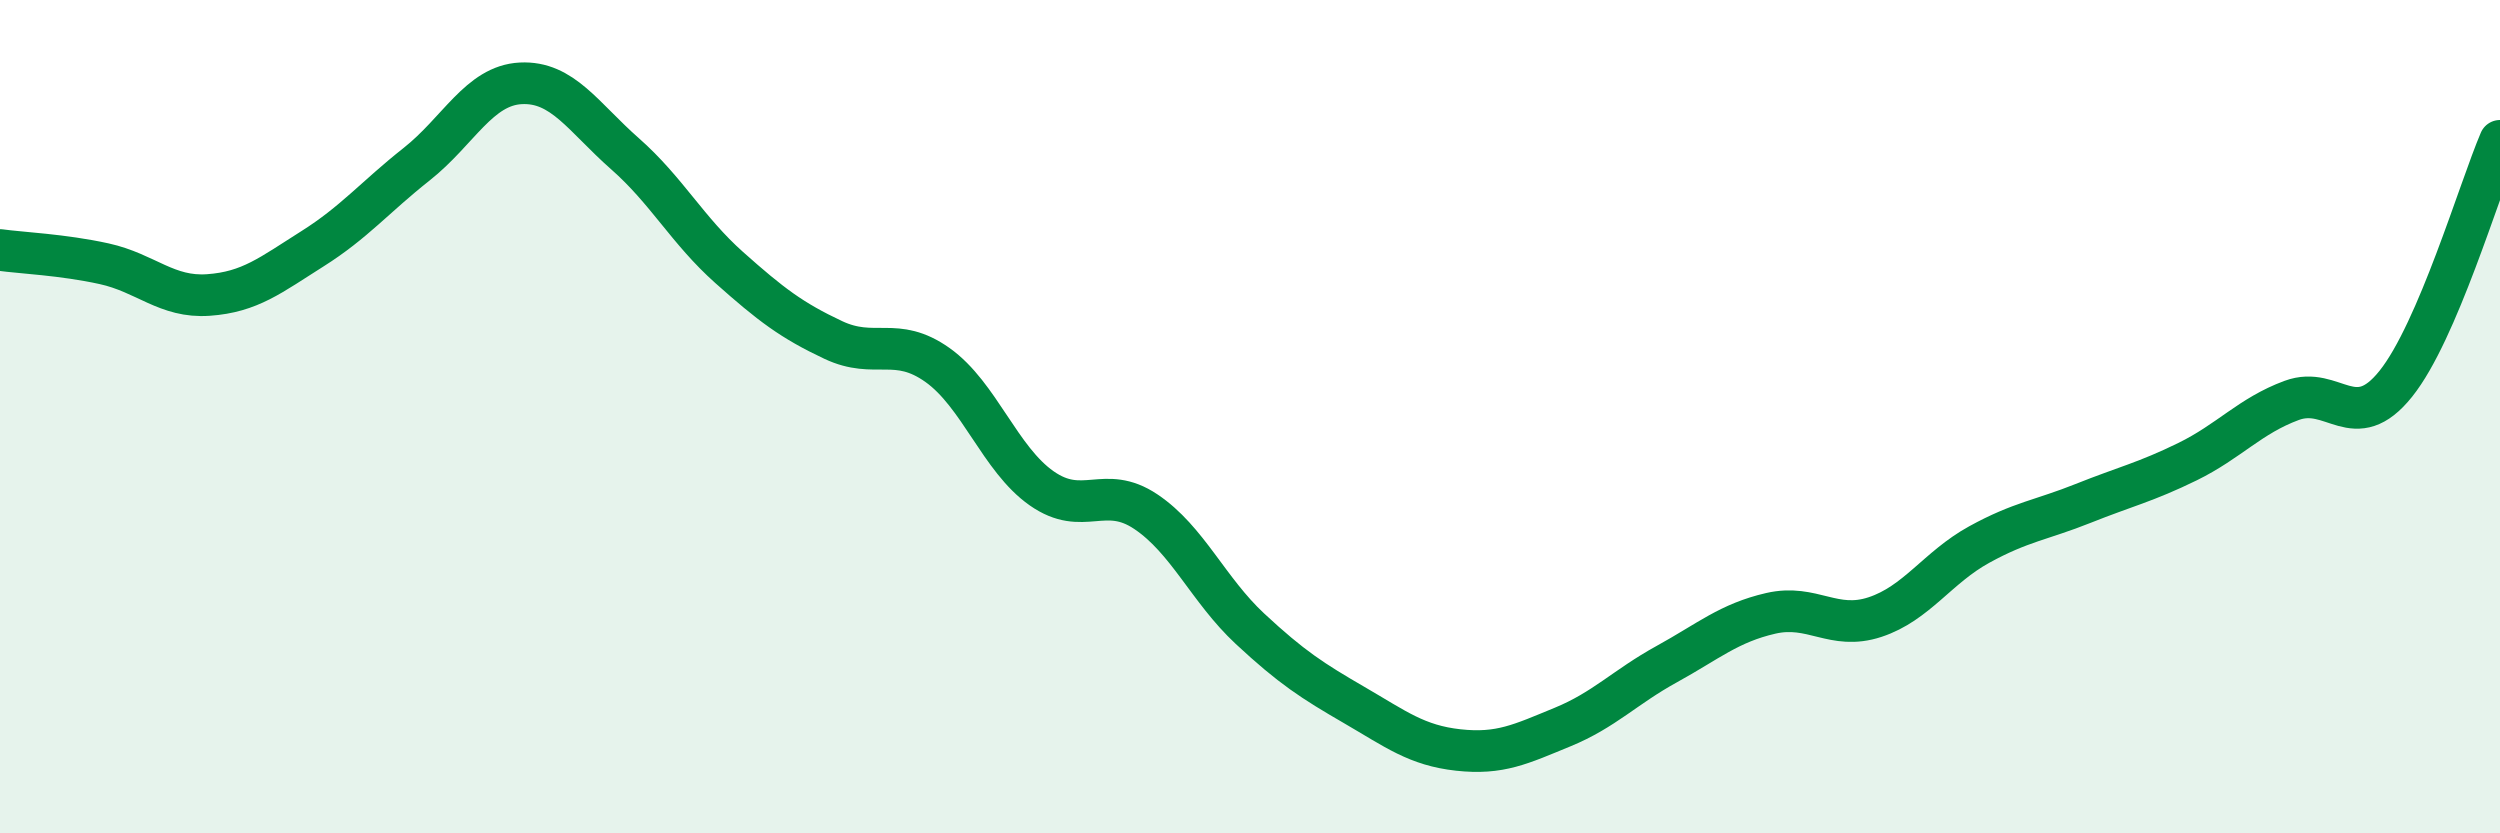
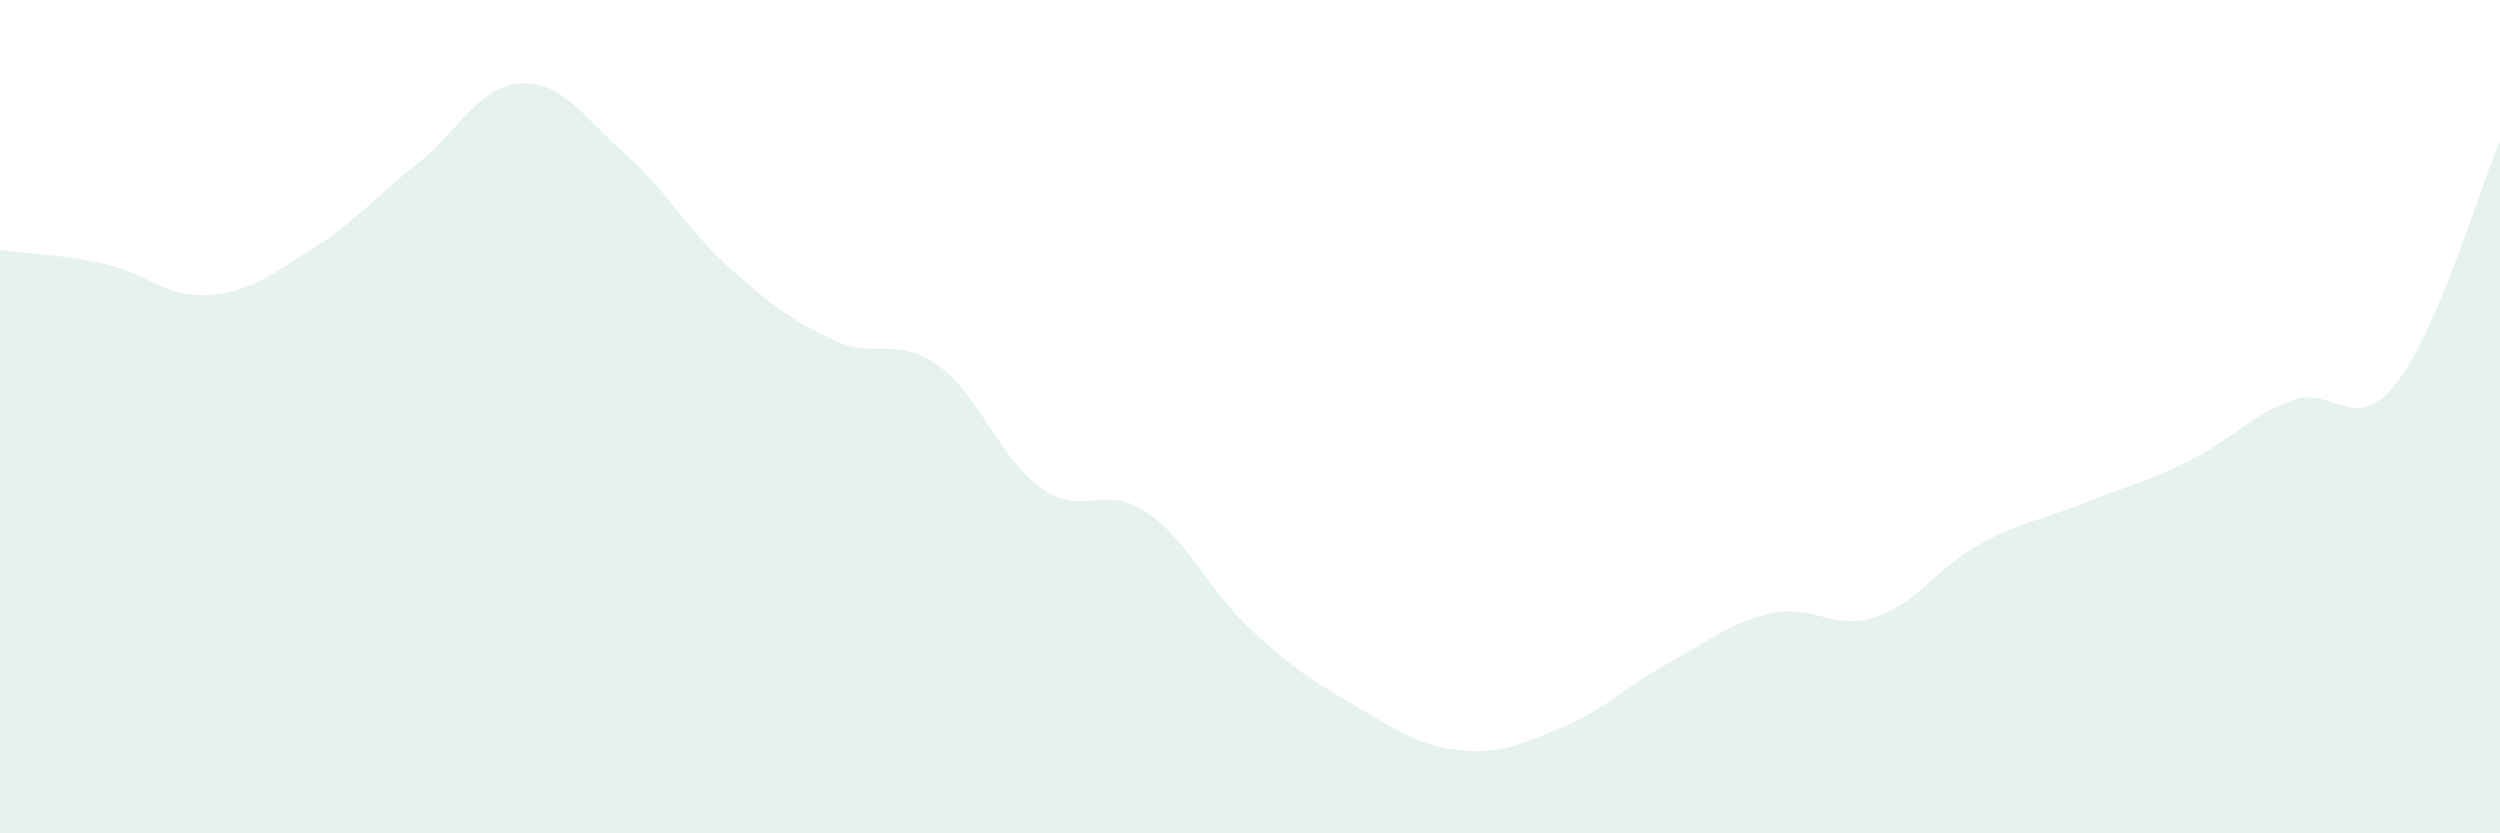
<svg xmlns="http://www.w3.org/2000/svg" width="60" height="20" viewBox="0 0 60 20">
  <path d="M 0,6 C 0.5,6.07 1.5,6.11 2.5,6.33 C 3.5,6.55 4,7.15 5,7.08 C 6,7.01 6.5,6.6 7.5,5.97 C 8.5,5.34 9,4.73 10,3.94 C 11,3.15 11.5,2.05 12.5,2 C 13.5,1.95 14,2.81 15,3.69 C 16,4.57 16.5,5.53 17.5,6.42 C 18.5,7.31 19,7.69 20,8.16 C 21,8.63 21.5,8.05 22.5,8.76 C 23.5,9.47 24,11.02 25,11.72 C 26,12.42 26.5,11.61 27.5,12.28 C 28.5,12.95 29,14.16 30,15.09 C 31,16.02 31.5,16.34 32.5,16.92 C 33.5,17.5 34,17.89 35,18 C 36,18.11 36.5,17.86 37.5,17.45 C 38.5,17.04 39,16.49 40,15.94 C 41,15.39 41.5,14.95 42.5,14.72 C 43.5,14.49 44,15.14 45,14.81 C 46,14.48 46.5,13.62 47.5,13.07 C 48.5,12.52 49,12.48 50,12.08 C 51,11.68 51.5,11.57 52.5,11.08 C 53.5,10.59 54,9.98 55,9.61 C 56,9.24 56.5,10.46 57.5,9.21 C 58.5,7.96 59.5,4.55 60,3.38L60 20L0 20Z" fill="#008740" opacity="0.1" stroke-linecap="round" stroke-linejoin="round" />
-   <path d="M 0,6 C 0.5,6.07 1.5,6.11 2.5,6.33 C 3.5,6.55 4,7.15 5,7.08 C 6,7.01 6.5,6.6 7.5,5.97 C 8.5,5.34 9,4.73 10,3.94 C 11,3.15 11.5,2.05 12.5,2 C 13.5,1.95 14,2.81 15,3.69 C 16,4.57 16.5,5.53 17.5,6.42 C 18.5,7.31 19,7.69 20,8.16 C 21,8.63 21.5,8.05 22.5,8.76 C 23.5,9.47 24,11.02 25,11.72 C 26,12.42 26.5,11.61 27.5,12.28 C 28.5,12.95 29,14.16 30,15.09 C 31,16.02 31.5,16.34 32.5,16.92 C 33.5,17.5 34,17.89 35,18 C 36,18.11 36.5,17.86 37.5,17.45 C 38.5,17.04 39,16.49 40,15.94 C 41,15.39 41.5,14.95 42.5,14.72 C 43.5,14.49 44,15.14 45,14.81 C 46,14.48 46.5,13.62 47.5,13.07 C 48.5,12.52 49,12.48 50,12.08 C 51,11.68 51.5,11.57 52.5,11.08 C 53.5,10.59 54,9.98 55,9.61 C 56,9.24 56.5,10.46 57.5,9.21 C 58.5,7.96 59.5,4.55 60,3.38" stroke="#008740" stroke-width="1" fill="none" stroke-linecap="round" stroke-linejoin="round" />
</svg>